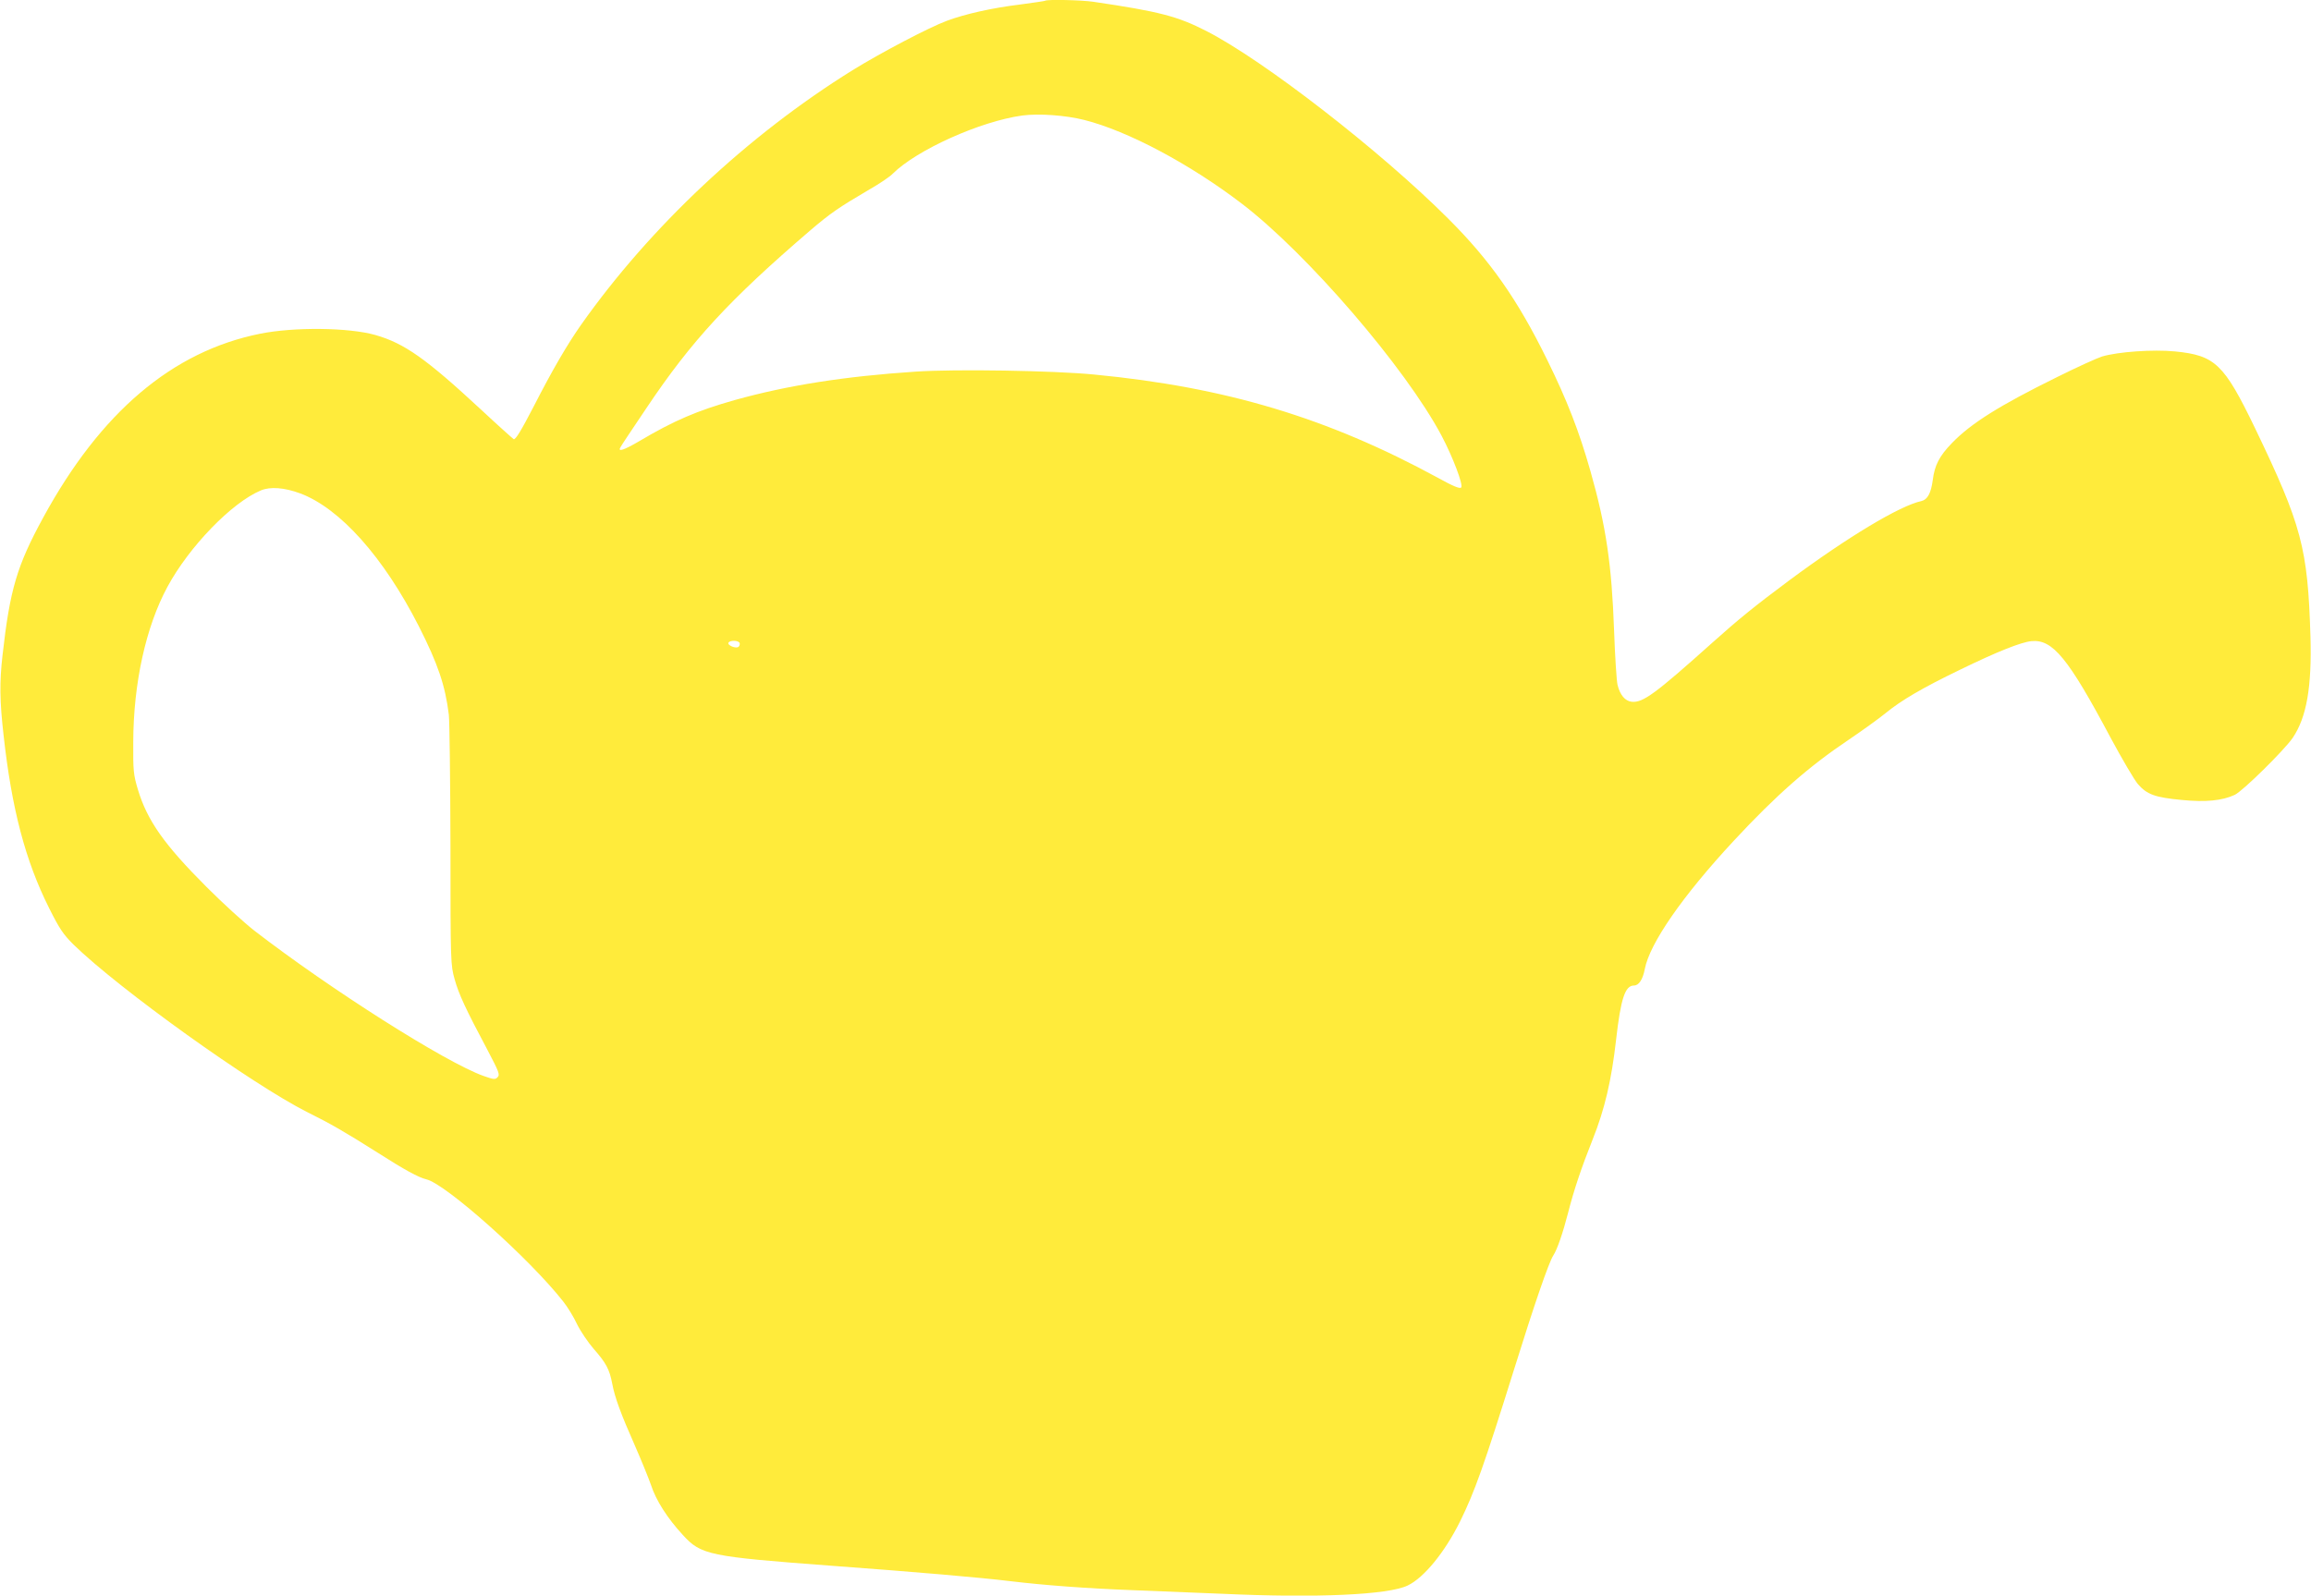
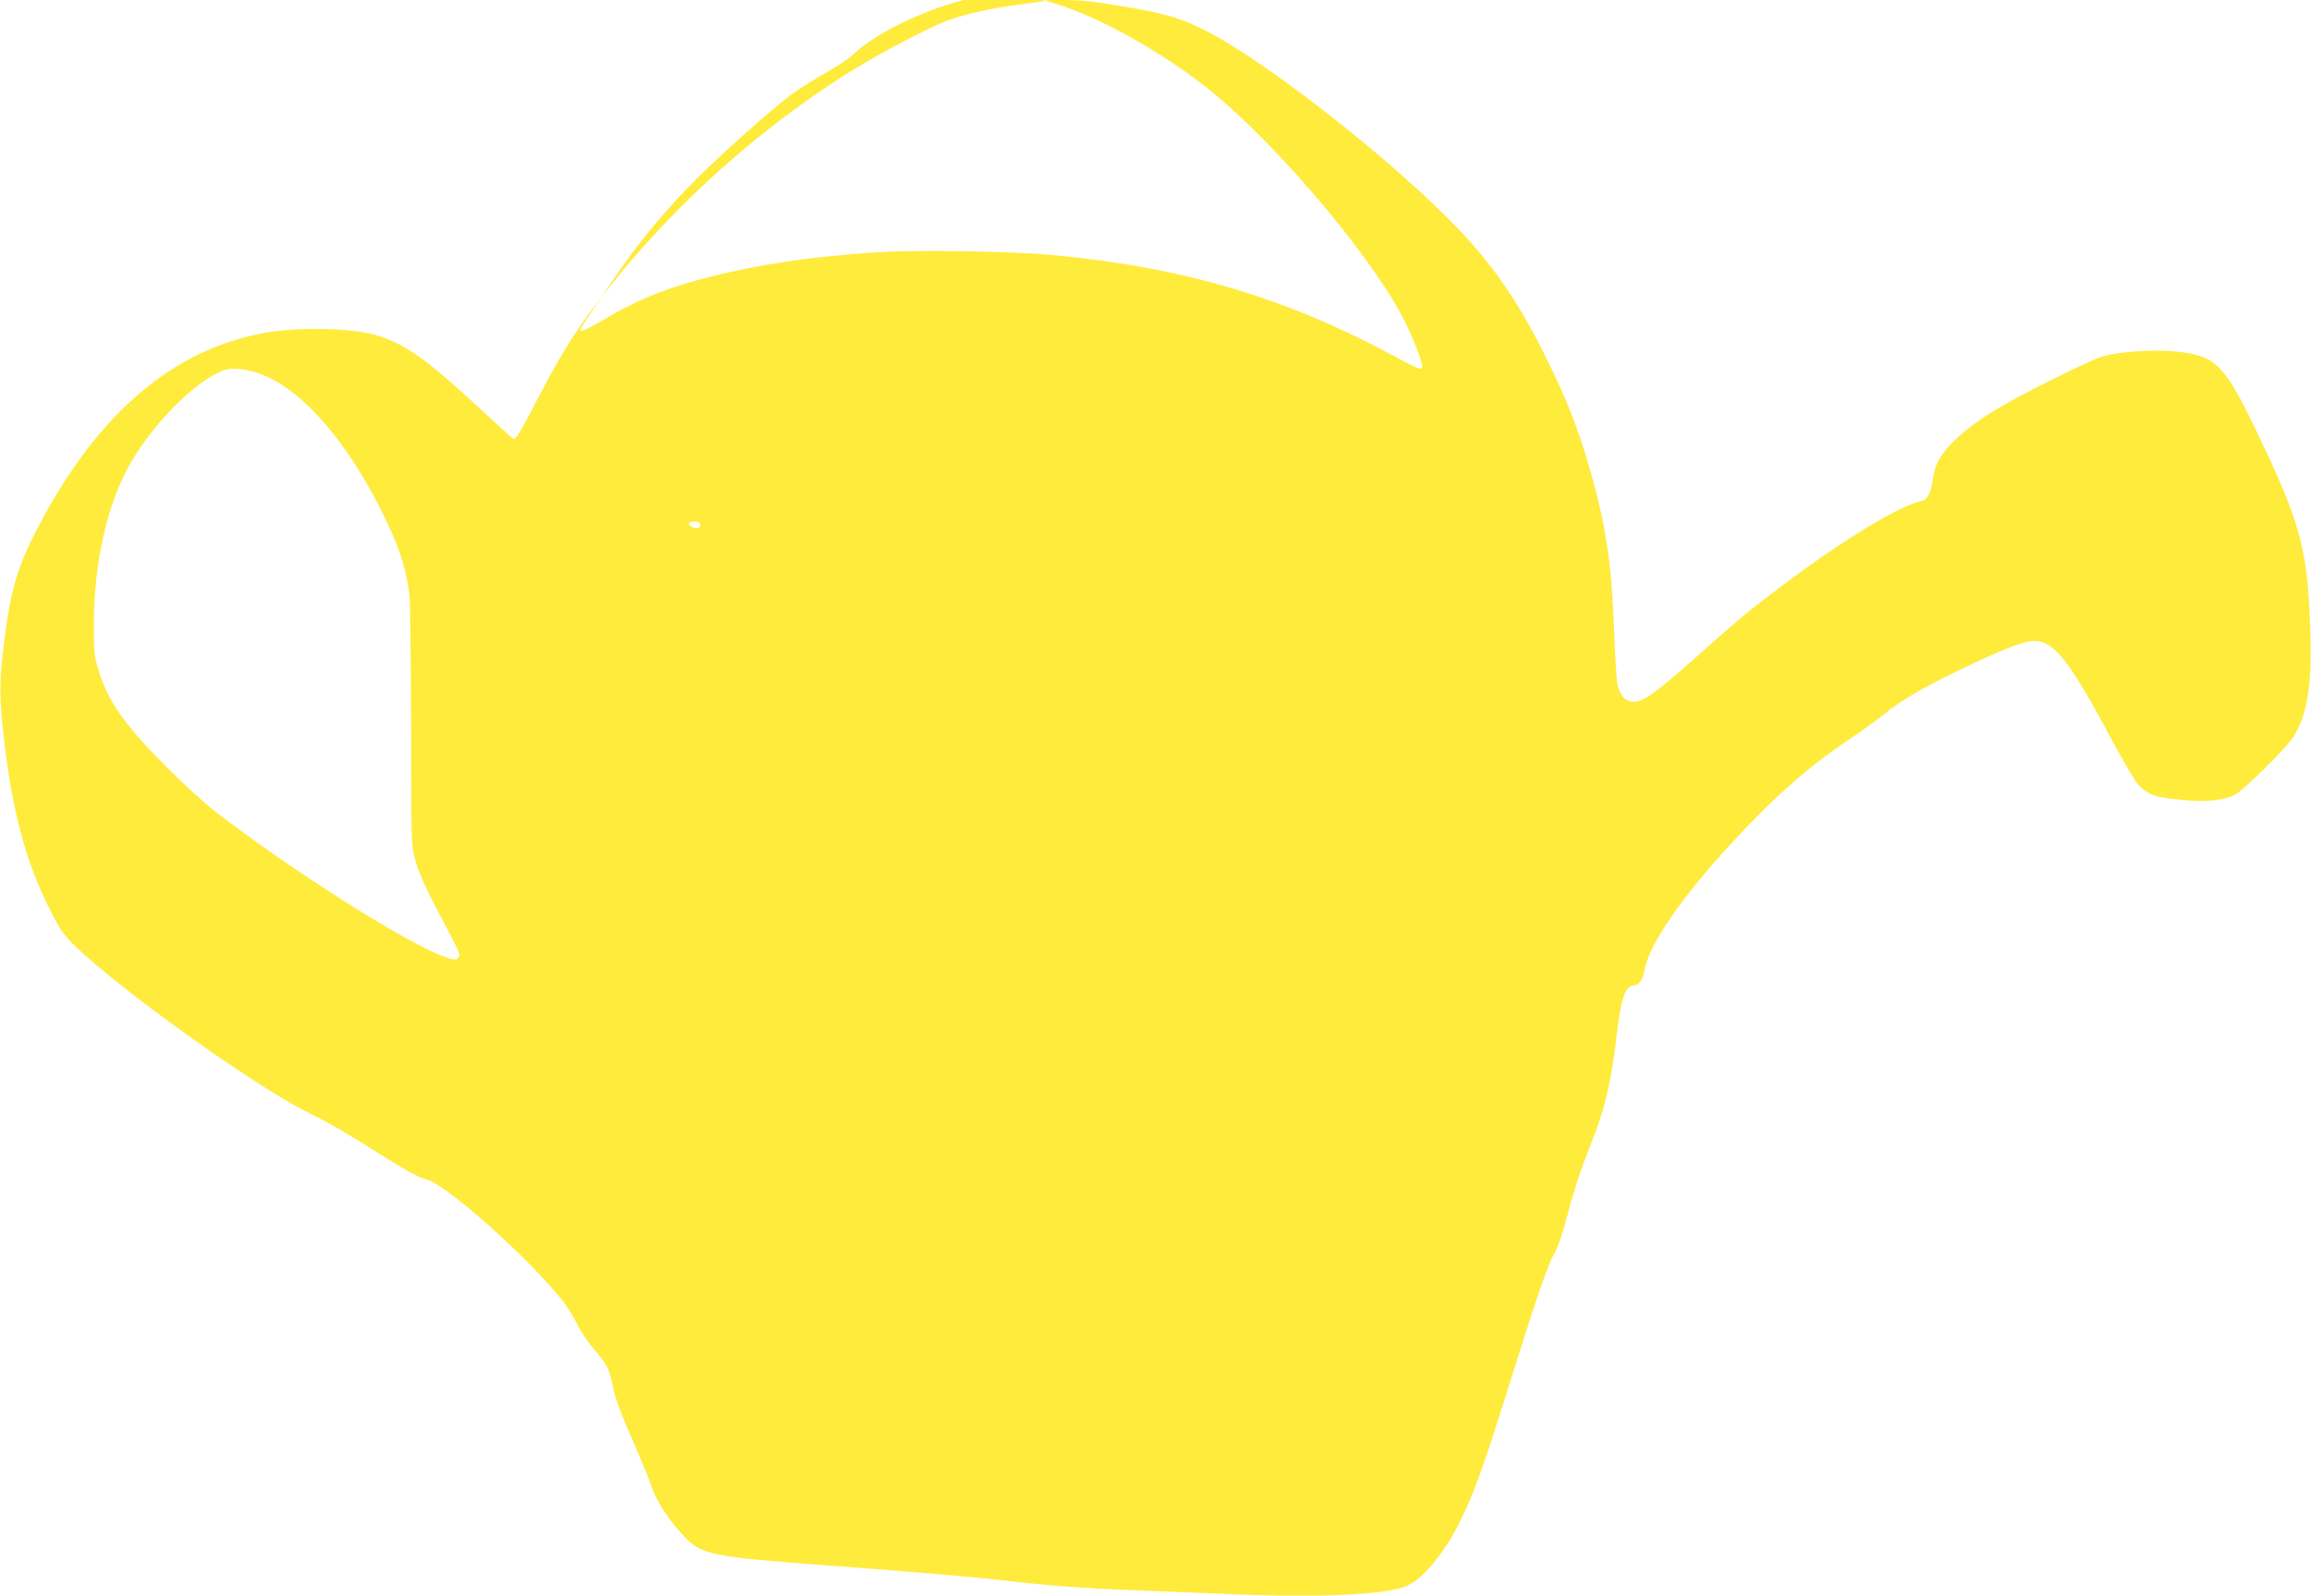
<svg xmlns="http://www.w3.org/2000/svg" version="1.0" width="1280pt" height="884pt" viewBox="0 0 1280 884" preserveAspectRatio="xMidYMid meet">
  <g transform="translate(0,884) scale(0.1,-0.1)" fill="#ffeb3b" stroke="none">
-     <path d="M5789 8836 c-2 -2 -65 -11 -139 -21 -156 -19 -306 -53 -405 -90 -100 -37 -368 -178 -523 -274 -581 -361 -1121 -868 -1504 -1411 -77 -110 -157 -247 -260 -448 -72 -139 -103 -190 -113 -185 -7 5 -89 78 -181 164 -304 282 -424 367 -585 413 -148 42 -451 45 -639 7 -486 -98 -883 -435 -1201 -1019 -145 -266 -184 -397 -225 -762 -17 -149 -16 -253 6 -445 45 -406 120 -693 252 -956 58 -116 78 -145 135 -202 254 -248 990 -775 1294 -928 131 -65 207 -109 389 -224 152 -97 227 -138 272 -149 108 -26 571 -439 757 -676 24 -30 59 -87 77 -126 19 -39 61 -101 93 -138 68 -77 87 -113 102 -192 14 -76 48 -168 126 -344 35 -80 75 -178 89 -218 27 -84 91 -184 176 -276 101 -111 144 -120 828 -171 462 -34 822 -65 985 -85 193 -23 420 -40 680 -50 154 -6 377 -15 496 -20 523 -24 919 -6 1026 46 90 43 205 184 289 353 82 166 134 313 299 841 113 363 193 595 218 634 22 33 54 127 82 236 32 126 74 251 137 409 66 165 104 328 129 550 26 229 50 301 99 301 27 0 49 33 60 91 27 142 208 404 493 711 235 253 415 411 637 560 74 50 167 117 205 148 87 71 203 139 410 239 205 100 338 153 397 159 117 11 203 -93 439 -537 63 -117 131 -233 151 -256 50 -57 95 -73 242 -87 134 -13 223 -4 293 28 44 20 273 246 321 315 78 115 107 283 99 563 -15 491 -48 615 -308 1156 -171 354 -220 401 -442 423 -122 12 -316 -2 -404 -28 -26 -8 -139 -59 -249 -114 -319 -157 -478 -257 -583 -366 -69 -71 -96 -123 -106 -205 -10 -73 -29 -108 -63 -116 -120 -26 -408 -199 -734 -441 -185 -138 -276 -211 -422 -342 -318 -285 -386 -335 -448 -329 -37 4 -65 37 -79 94 -5 21 -14 156 -19 299 -13 366 -44 579 -131 885 -62 219 -130 394 -239 615 -164 335 -317 553 -550 785 -374 374 -1021 876 -1338 1038 -160 82 -260 108 -625 162 -65 10 -259 14 -268 6z m218 -661 c240 -61 583 -243 872 -464 362 -277 905 -908 1105 -1284 63 -119 122 -275 109 -288 -8 -8 -46 8 -129 54 -612 333 -1175 502 -1904 572 -225 22 -769 31 -990 16 -393 -26 -708 -76 -999 -157 -209 -59 -338 -114 -530 -228 -87 -51 -122 -62 -104 -33 3 7 68 104 144 217 249 372 459 599 905 982 115 98 157 127 329 228 56 32 114 71 130 88 132 131 484 290 717 322 91 12 239 2 345 -25z m-4343 -2069 c220 -83 461 -353 656 -736 106 -209 146 -328 166 -490 4 -36 8 -362 9 -725 0 -652 1 -661 23 -740 23 -83 61 -165 183 -394 63 -120 69 -135 55 -149 -13 -14 -21 -13 -78 7 -212 76 -848 480 -1268 804 -58 45 -177 154 -265 242 -235 235 -329 368 -381 540 -25 84 -27 103 -26 265 1 325 70 638 189 858 120 223 357 468 518 535 52 22 131 16 219 -17z m2432 -827 c3 -6 1 -16 -5 -22 -13 -13 -65 8 -56 23 8 13 52 13 61 -1z" />
+     <path d="M5789 8836 c-2 -2 -65 -11 -139 -21 -156 -19 -306 -53 -405 -90 -100 -37 -368 -178 -523 -274 -581 -361 -1121 -868 -1504 -1411 -77 -110 -157 -247 -260 -448 -72 -139 -103 -190 -113 -185 -7 5 -89 78 -181 164 -304 282 -424 367 -585 413 -148 42 -451 45 -639 7 -486 -98 -883 -435 -1201 -1019 -145 -266 -184 -397 -225 -762 -17 -149 -16 -253 6 -445 45 -406 120 -693 252 -956 58 -116 78 -145 135 -202 254 -248 990 -775 1294 -928 131 -65 207 -109 389 -224 152 -97 227 -138 272 -149 108 -26 571 -439 757 -676 24 -30 59 -87 77 -126 19 -39 61 -101 93 -138 68 -77 87 -113 102 -192 14 -76 48 -168 126 -344 35 -80 75 -178 89 -218 27 -84 91 -184 176 -276 101 -111 144 -120 828 -171 462 -34 822 -65 985 -85 193 -23 420 -40 680 -50 154 -6 377 -15 496 -20 523 -24 919 -6 1026 46 90 43 205 184 289 353 82 166 134 313 299 841 113 363 193 595 218 634 22 33 54 127 82 236 32 126 74 251 137 409 66 165 104 328 129 550 26 229 50 301 99 301 27 0 49 33 60 91 27 142 208 404 493 711 235 253 415 411 637 560 74 50 167 117 205 148 87 71 203 139 410 239 205 100 338 153 397 159 117 11 203 -93 439 -537 63 -117 131 -233 151 -256 50 -57 95 -73 242 -87 134 -13 223 -4 293 28 44 20 273 246 321 315 78 115 107 283 99 563 -15 491 -48 615 -308 1156 -171 354 -220 401 -442 423 -122 12 -316 -2 -404 -28 -26 -8 -139 -59 -249 -114 -319 -157 -478 -257 -583 -366 -69 -71 -96 -123 -106 -205 -10 -73 -29 -108 -63 -116 -120 -26 -408 -199 -734 -441 -185 -138 -276 -211 -422 -342 -318 -285 -386 -335 -448 -329 -37 4 -65 37 -79 94 -5 21 -14 156 -19 299 -13 366 -44 579 -131 885 -62 219 -130 394 -239 615 -164 335 -317 553 -550 785 -374 374 -1021 876 -1338 1038 -160 82 -260 108 -625 162 -65 10 -259 14 -268 6z c240 -61 583 -243 872 -464 362 -277 905 -908 1105 -1284 63 -119 122 -275 109 -288 -8 -8 -46 8 -129 54 -612 333 -1175 502 -1904 572 -225 22 -769 31 -990 16 -393 -26 -708 -76 -999 -157 -209 -59 -338 -114 -530 -228 -87 -51 -122 -62 -104 -33 3 7 68 104 144 217 249 372 459 599 905 982 115 98 157 127 329 228 56 32 114 71 130 88 132 131 484 290 717 322 91 12 239 2 345 -25z m-4343 -2069 c220 -83 461 -353 656 -736 106 -209 146 -328 166 -490 4 -36 8 -362 9 -725 0 -652 1 -661 23 -740 23 -83 61 -165 183 -394 63 -120 69 -135 55 -149 -13 -14 -21 -13 -78 7 -212 76 -848 480 -1268 804 -58 45 -177 154 -265 242 -235 235 -329 368 -381 540 -25 84 -27 103 -26 265 1 325 70 638 189 858 120 223 357 468 518 535 52 22 131 16 219 -17z m2432 -827 c3 -6 1 -16 -5 -22 -13 -13 -65 8 -56 23 8 13 52 13 61 -1z" />
  </g>
</svg>